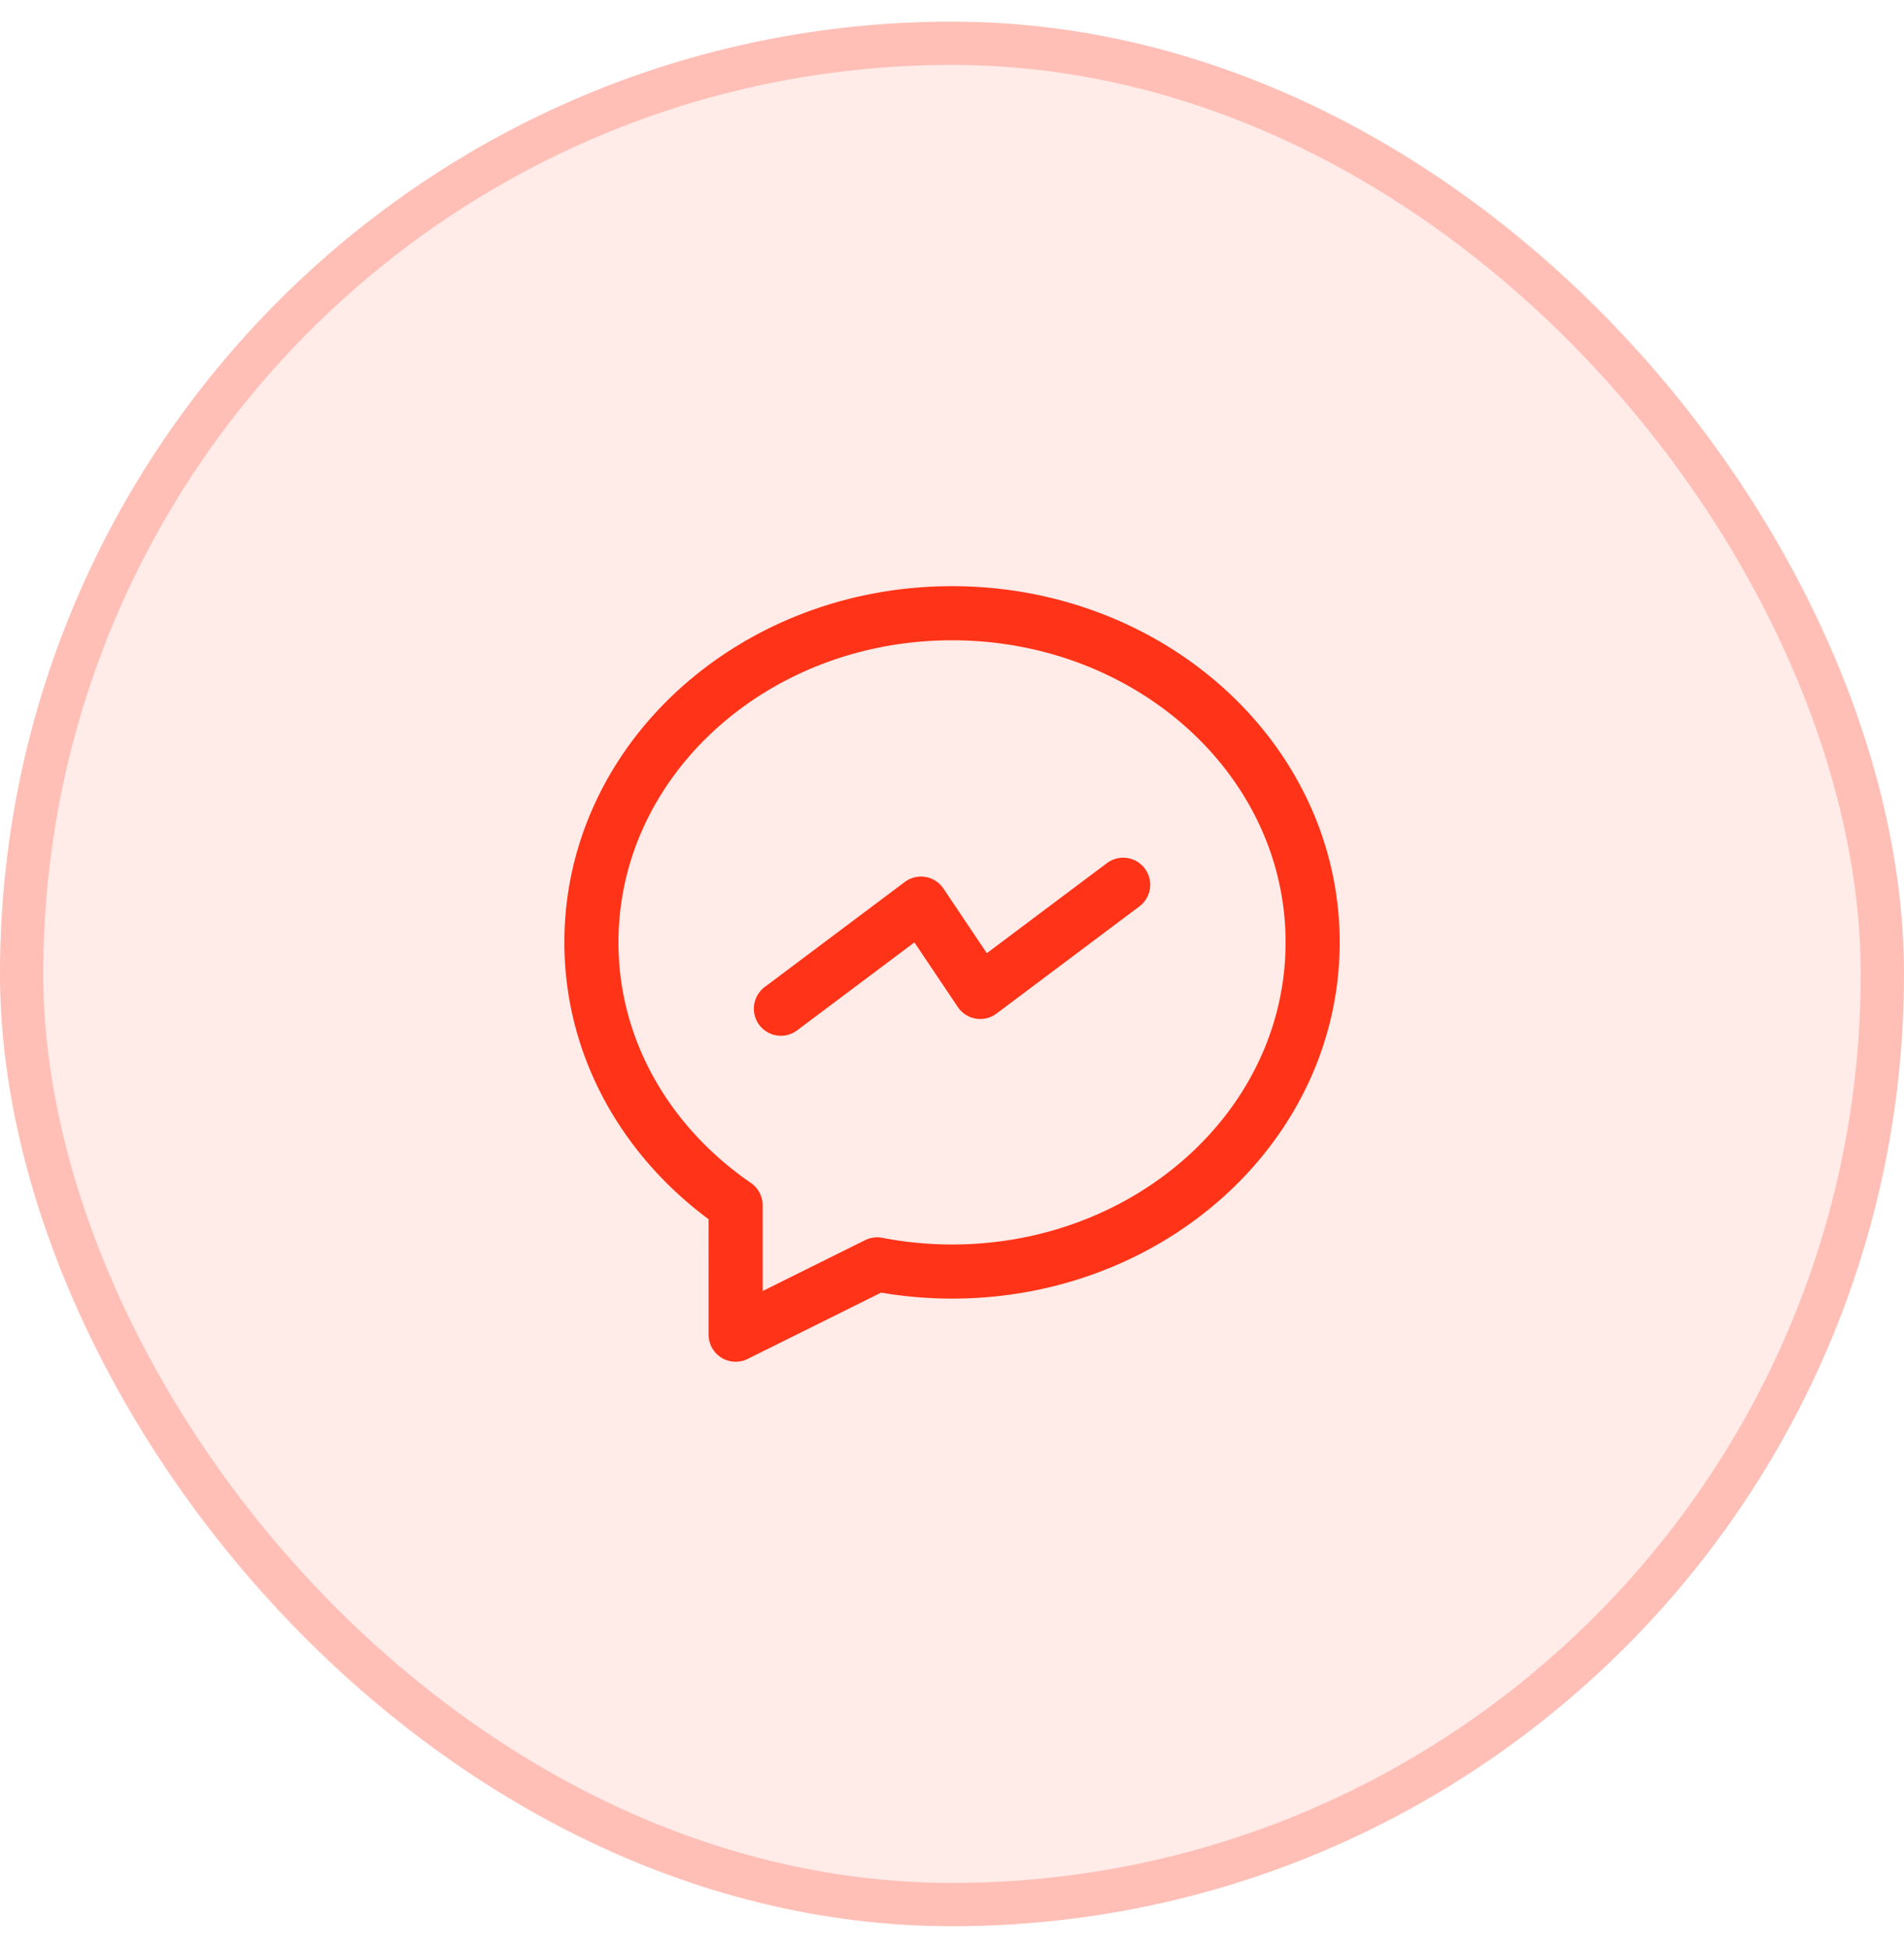
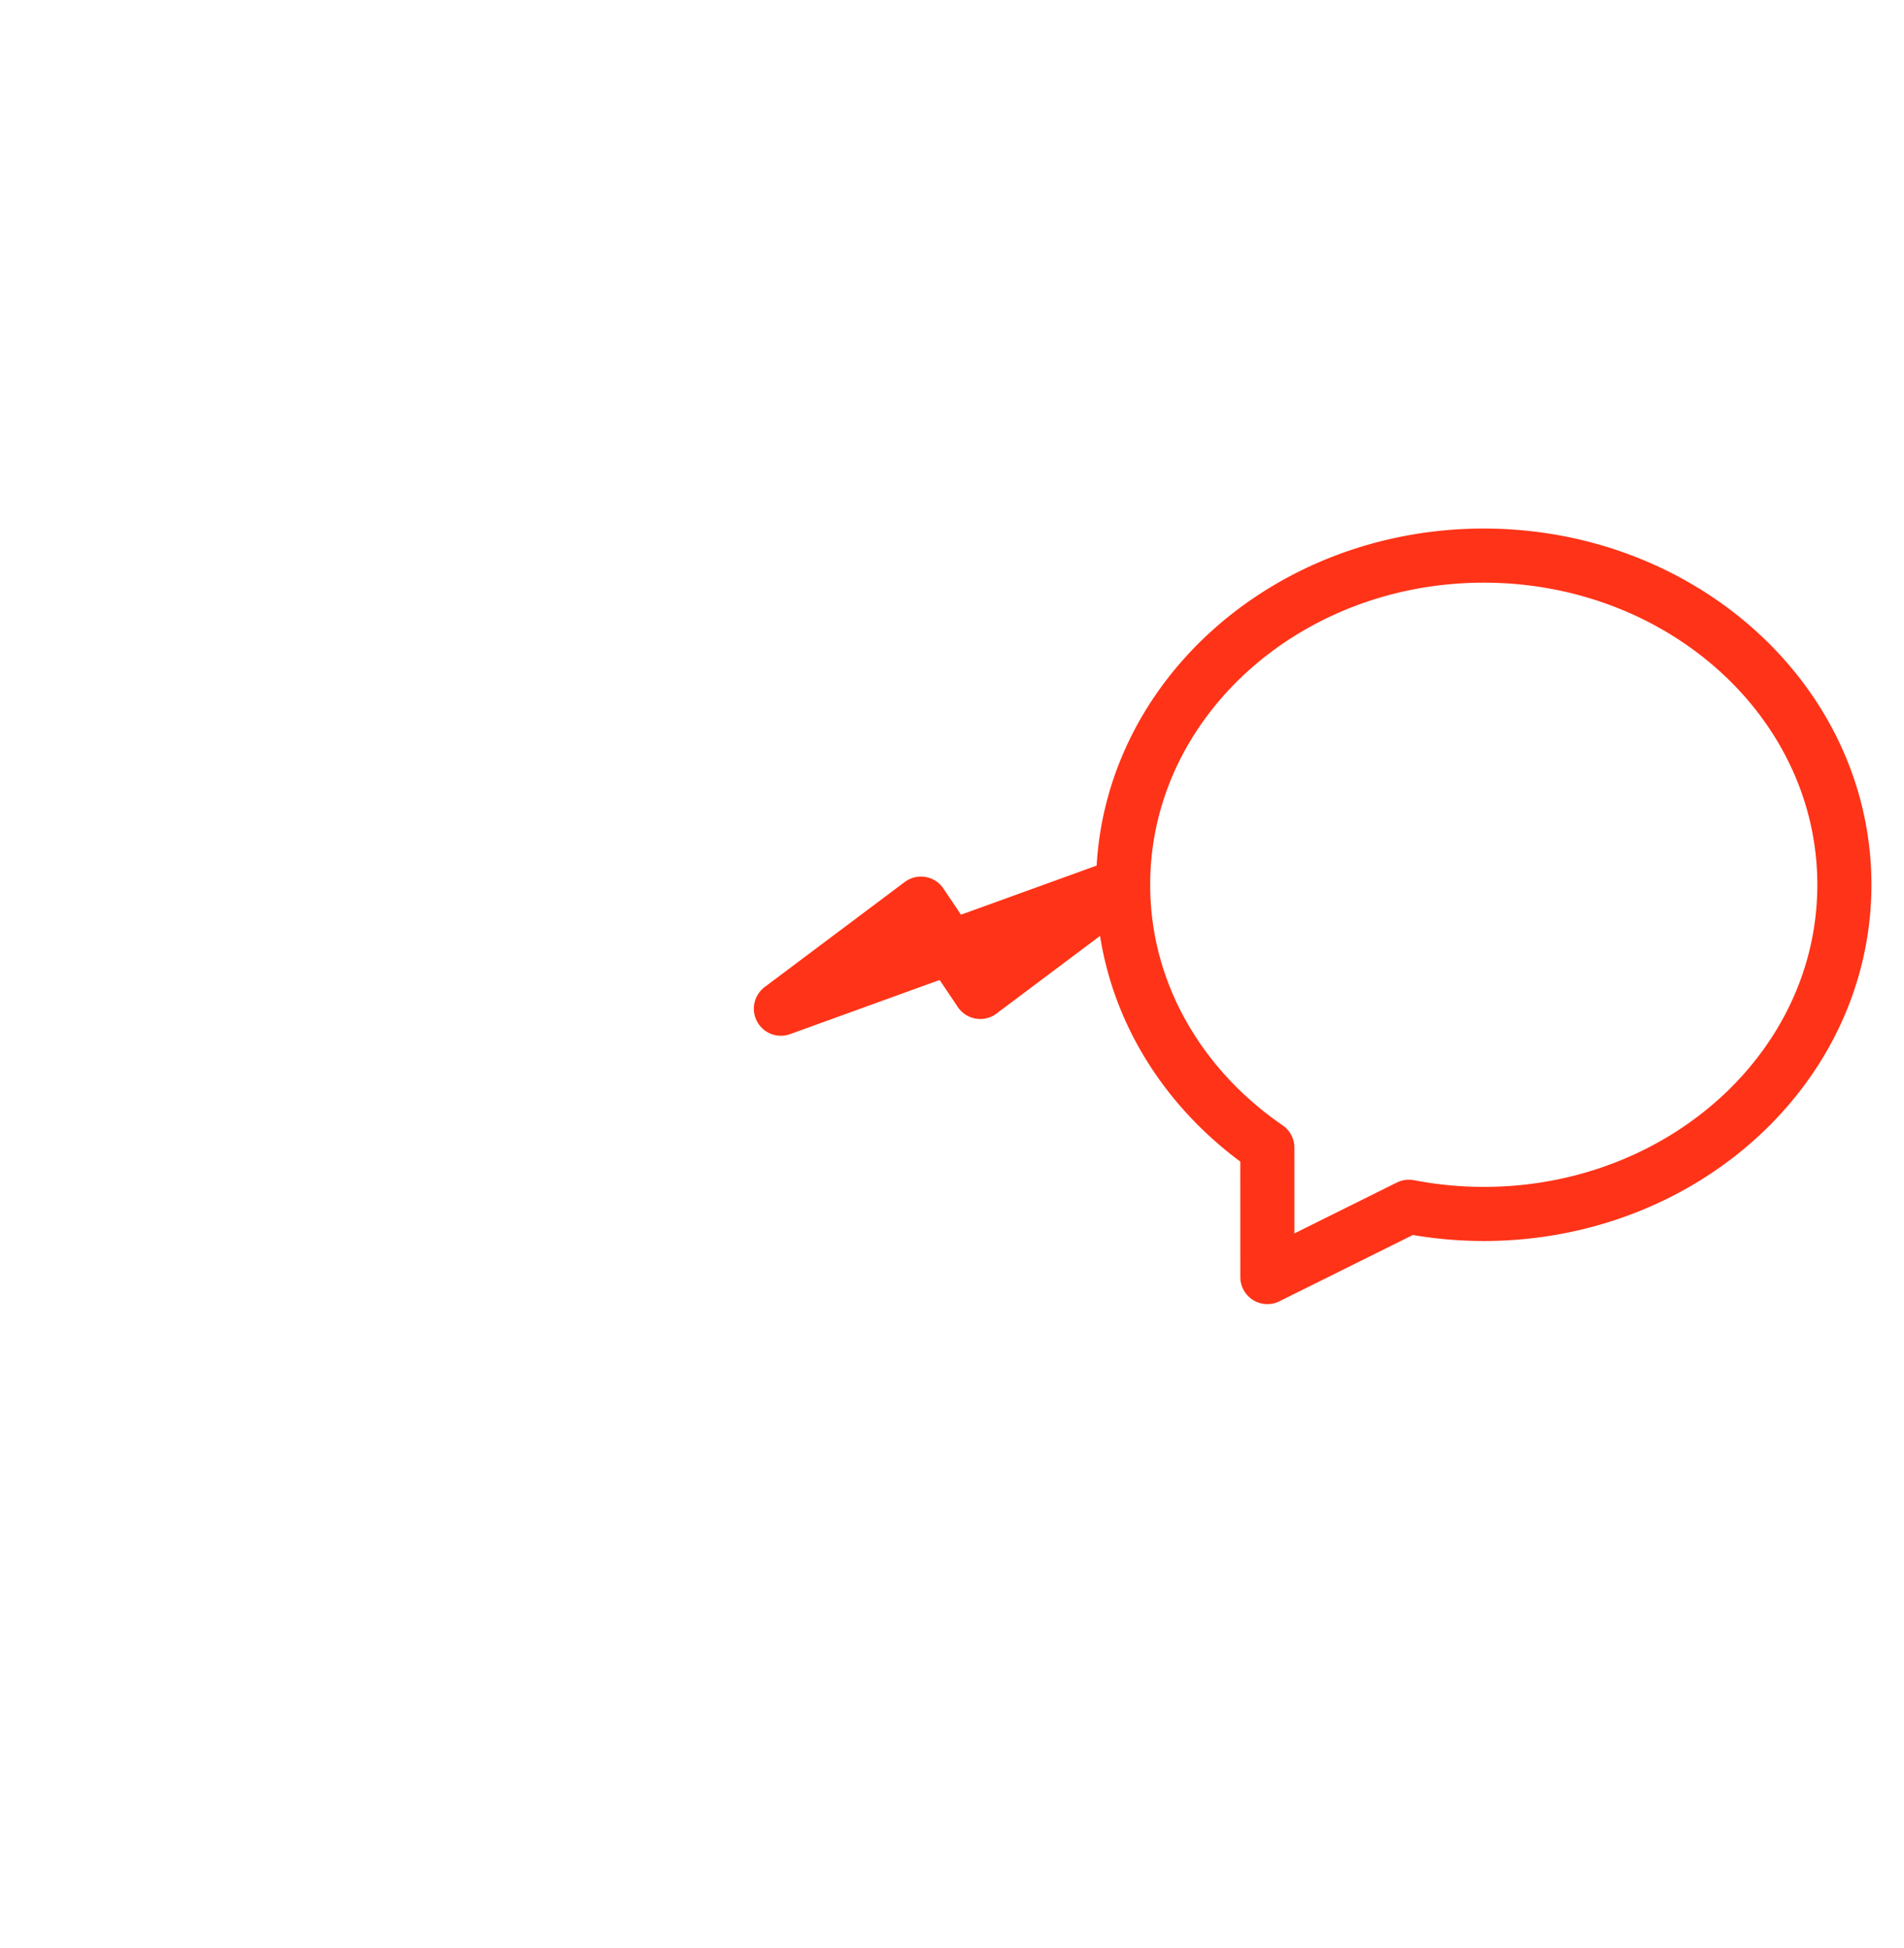
<svg xmlns="http://www.w3.org/2000/svg" width="44" height="45" fill="none">
-   <rect y=".5" width="44" height="44" rx="22" fill="#FF3317" fill-opacity=".1" />
-   <rect x=".5" y="1" width="43" height="43" rx="21.5" stroke="#FF3317" stroke-opacity=".24" />
-   <path d="m18.046 23.303 3.237-2.427 1.37 2.04 3.302-2.476m-12.288 1.331c0 2.494 1.315 4.69 3.332 6.073l.001 2.99 3.27-1.624a9.13 9.13 0 0 0 1.73.166c4.585 0 8.334-3.386 8.334-7.605 0-4.218-3.748-7.604-8.334-7.604-4.585 0-8.333 3.386-8.333 7.604Z" stroke="#FF3317" stroke-width="1.25" stroke-linecap="round" stroke-linejoin="round" />
+   <path d="m18.046 23.303 3.237-2.427 1.37 2.04 3.302-2.476c0 2.494 1.315 4.69 3.332 6.073l.001 2.99 3.27-1.624a9.13 9.13 0 0 0 1.73.166c4.585 0 8.334-3.386 8.334-7.605 0-4.218-3.748-7.604-8.334-7.604-4.585 0-8.333 3.386-8.333 7.604Z" stroke="#FF3317" stroke-width="1.25" stroke-linecap="round" stroke-linejoin="round" />
</svg>